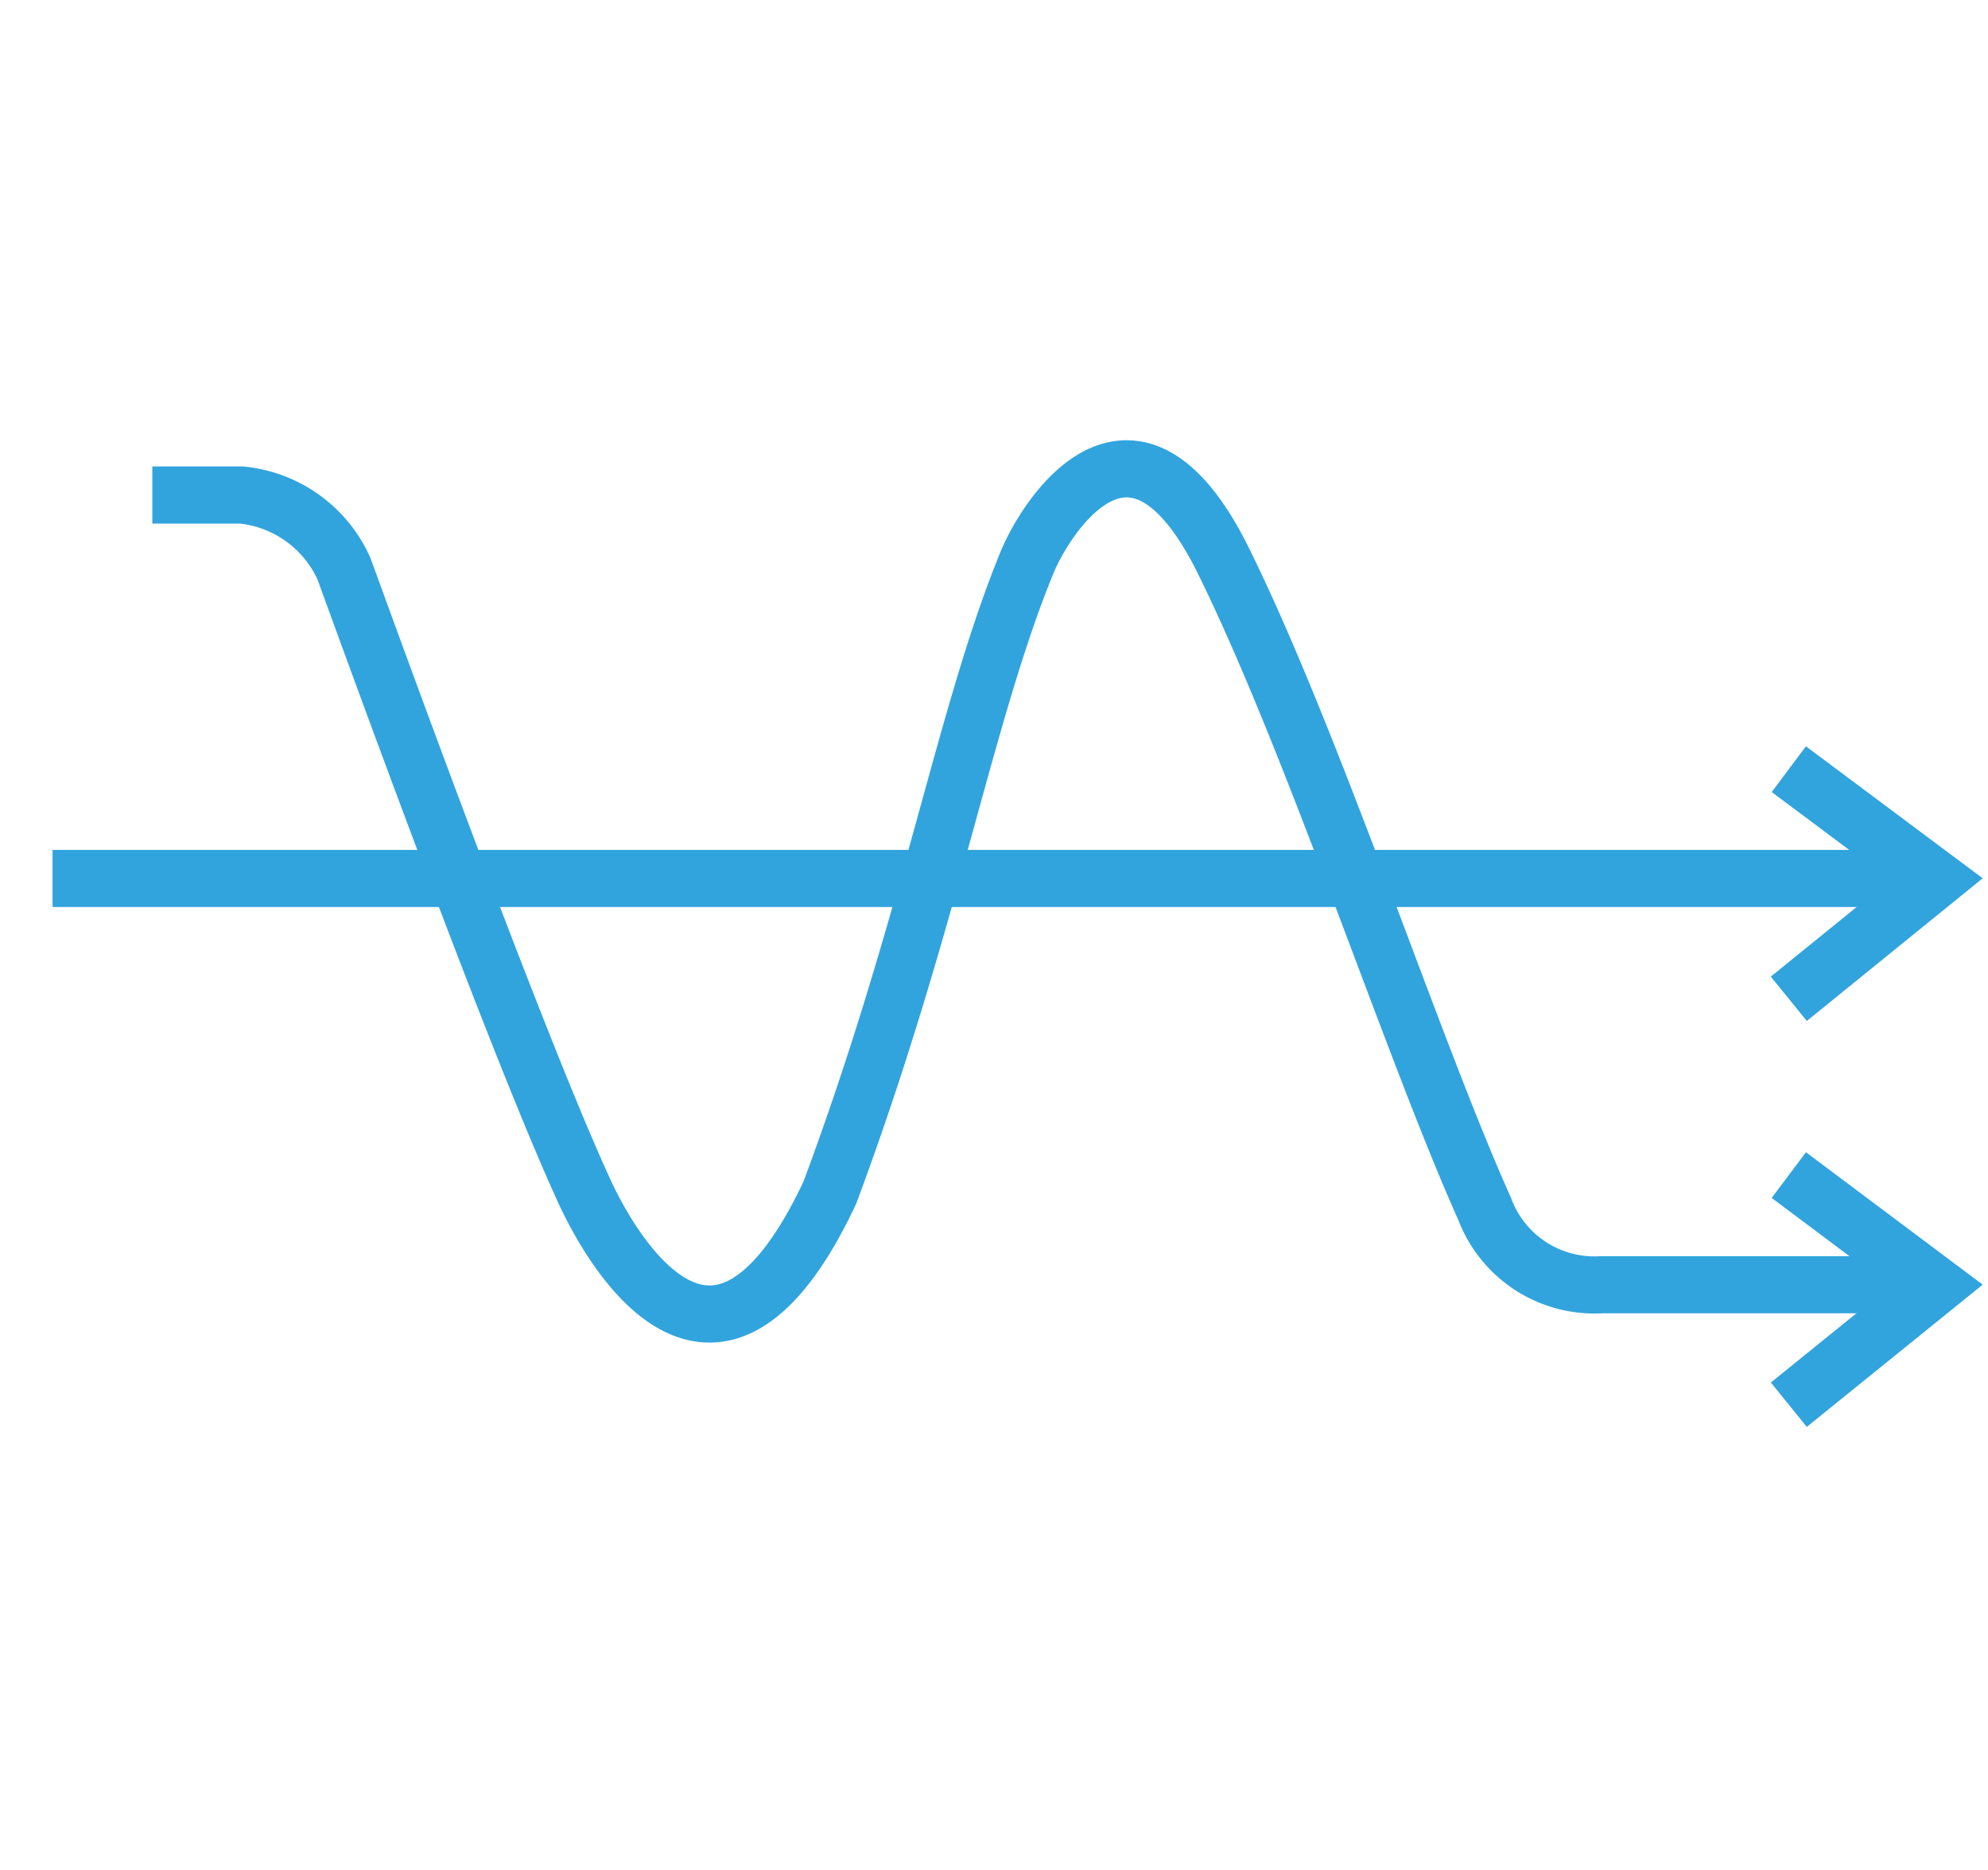
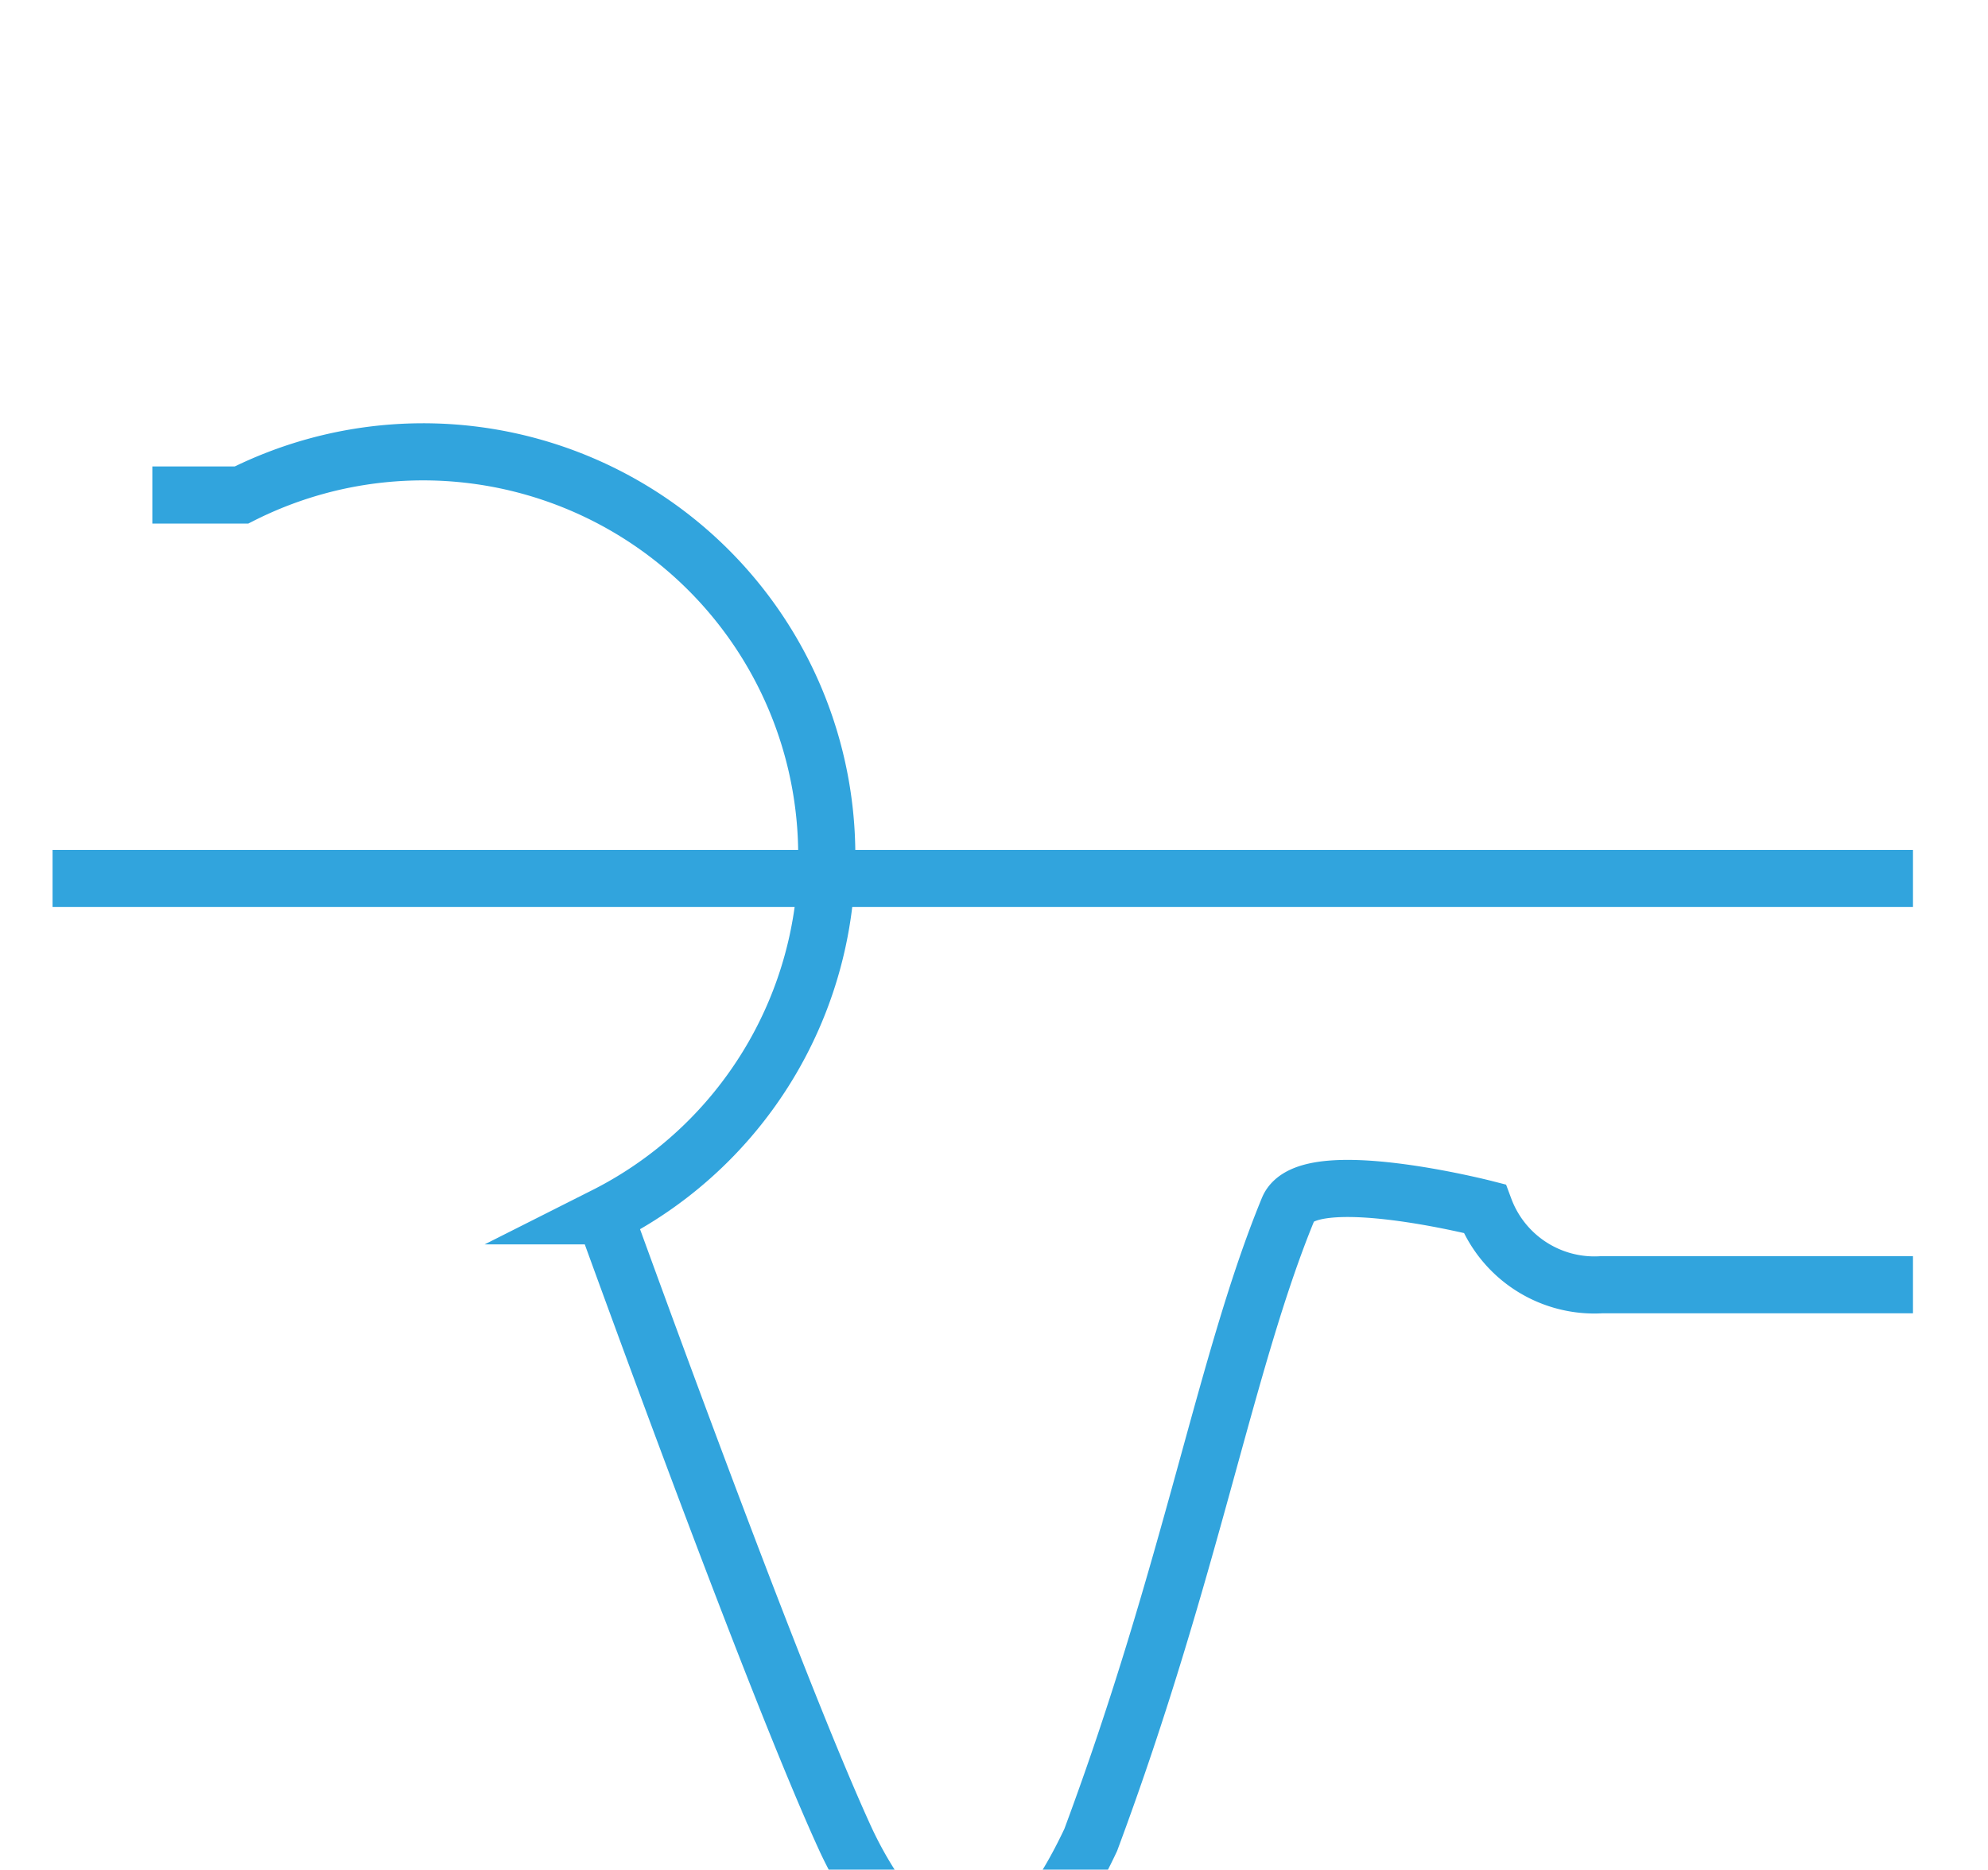
<svg xmlns="http://www.w3.org/2000/svg" id="Layer_1" data-name="Layer 1" viewBox="0 0 52.2 49.1">
  <defs>
    <style>.cls-1{fill:none;stroke:#31a4dd;stroke-miterlimit:10;stroke-width:1.5px;}</style>
  </defs>
  <title>simplified-process</title>
  <line class="cls-1" x1="1.38" y1="23.07" x2="50.23" y2="23.07" />
-   <path class="cls-1" d="M50.23,33.74H42.05a3.08,3.08,0,0,1-3.07-2c-1.88-4.19-4.48-12.19-6.85-17s-4.65-1.19-5.15,0c-1.65,4-2.55,9.49-5.19,16.58-3,6.38-5.75,1.46-6.43,0-1.84-4-5.71-14.69-6.33-16.39A3.31,3.31,0,0,0,6.34,13H4" />
-   <polyline class="cls-1" points="46.97 30.86 50.84 33.76 46.97 36.89" />
-   <polyline class="cls-1" points="46.97 20.2 50.84 23.09 46.97 26.23" />
+   <path class="cls-1" d="M50.23,33.74H42.05a3.08,3.08,0,0,1-3.07-2s-4.65-1.19-5.15,0c-1.65,4-2.55,9.49-5.19,16.58-3,6.38-5.75,1.46-6.43,0-1.84-4-5.71-14.69-6.33-16.39A3.31,3.31,0,0,0,6.34,13H4" />
</svg>